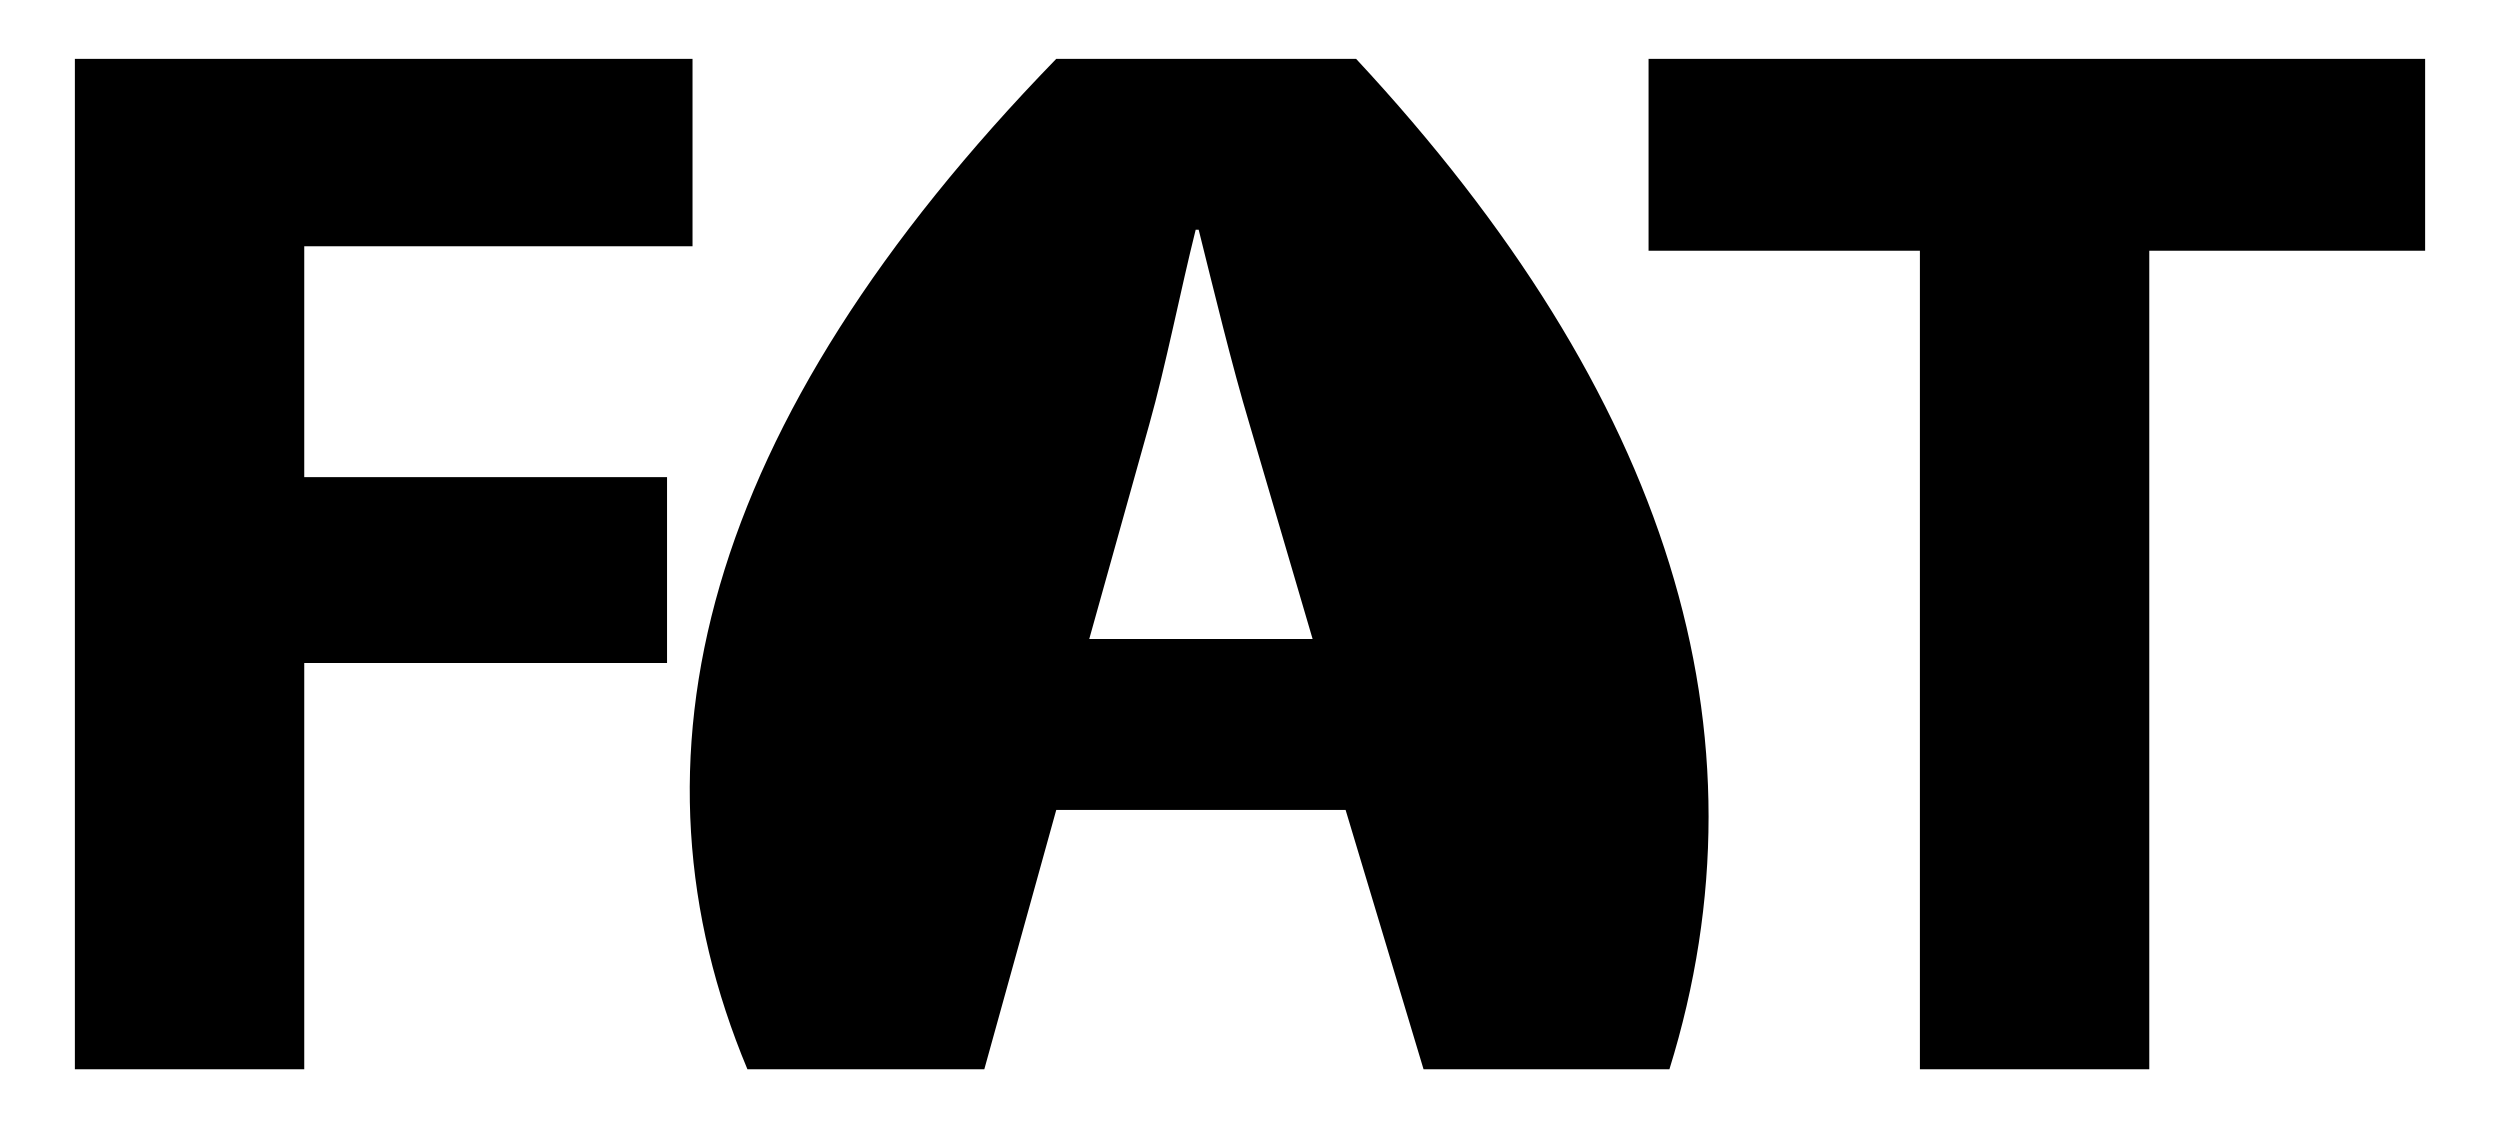
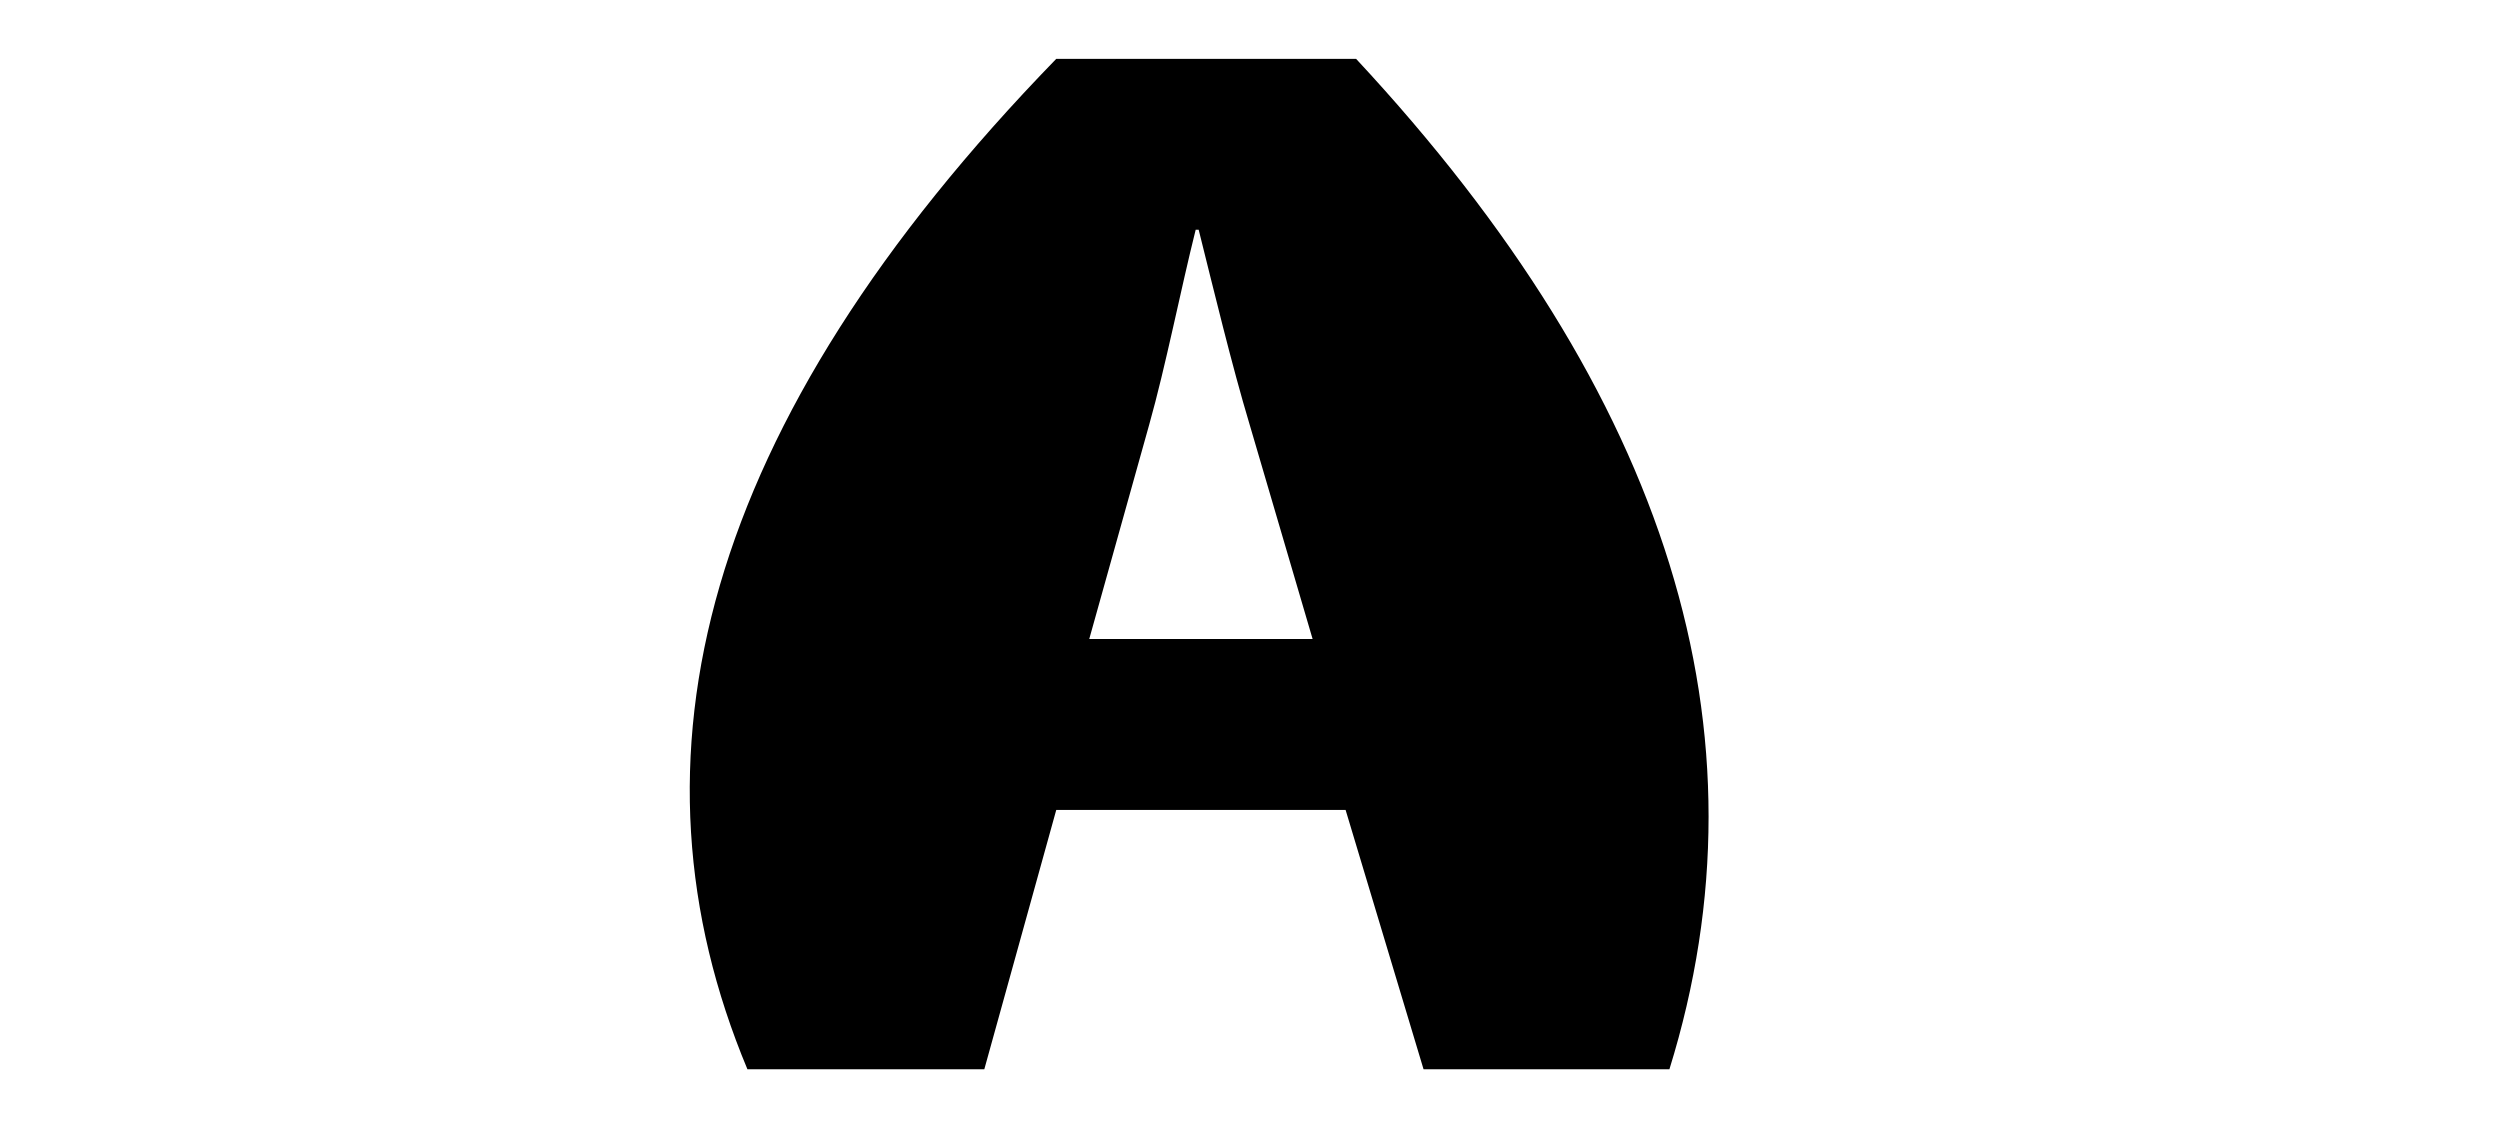
<svg xmlns="http://www.w3.org/2000/svg" version="1.1" id="Layer_1" x="0px" y="0px" viewBox="0 0 2723.116 1228.816" enable-background="new 0 0 2723.116 1228.816" xml:space="preserve">
  <g>
-     <path d="M81.558,64.104h672.774v204.118H331.398v251.474h395.174v202.485H331.398v442.529H81.558V64.104z" />
    <path d="M1150.526,882.212l-78.381,282.499H814.138C673.07,827.316,762.994,463.034,1150.526,64.104h326.589   c341.287,366.869,455.049,733.738,341.287,1100.607h-267.803l-84.914-282.499H1150.526z M1429.76,696.055l-68.584-233.512   c-19.595-65.318-39.191-146.965-55.52-212.283h-3.266c-16.329,65.319-32.659,148.599-50.621,212.283l-65.318,233.512H1429.76z" />
-     <path d="M2091.254,273.122H1795.69V64.104h845.868v209.017h-300.464v891.59h-249.84V273.122z" />
  </g>
</svg>